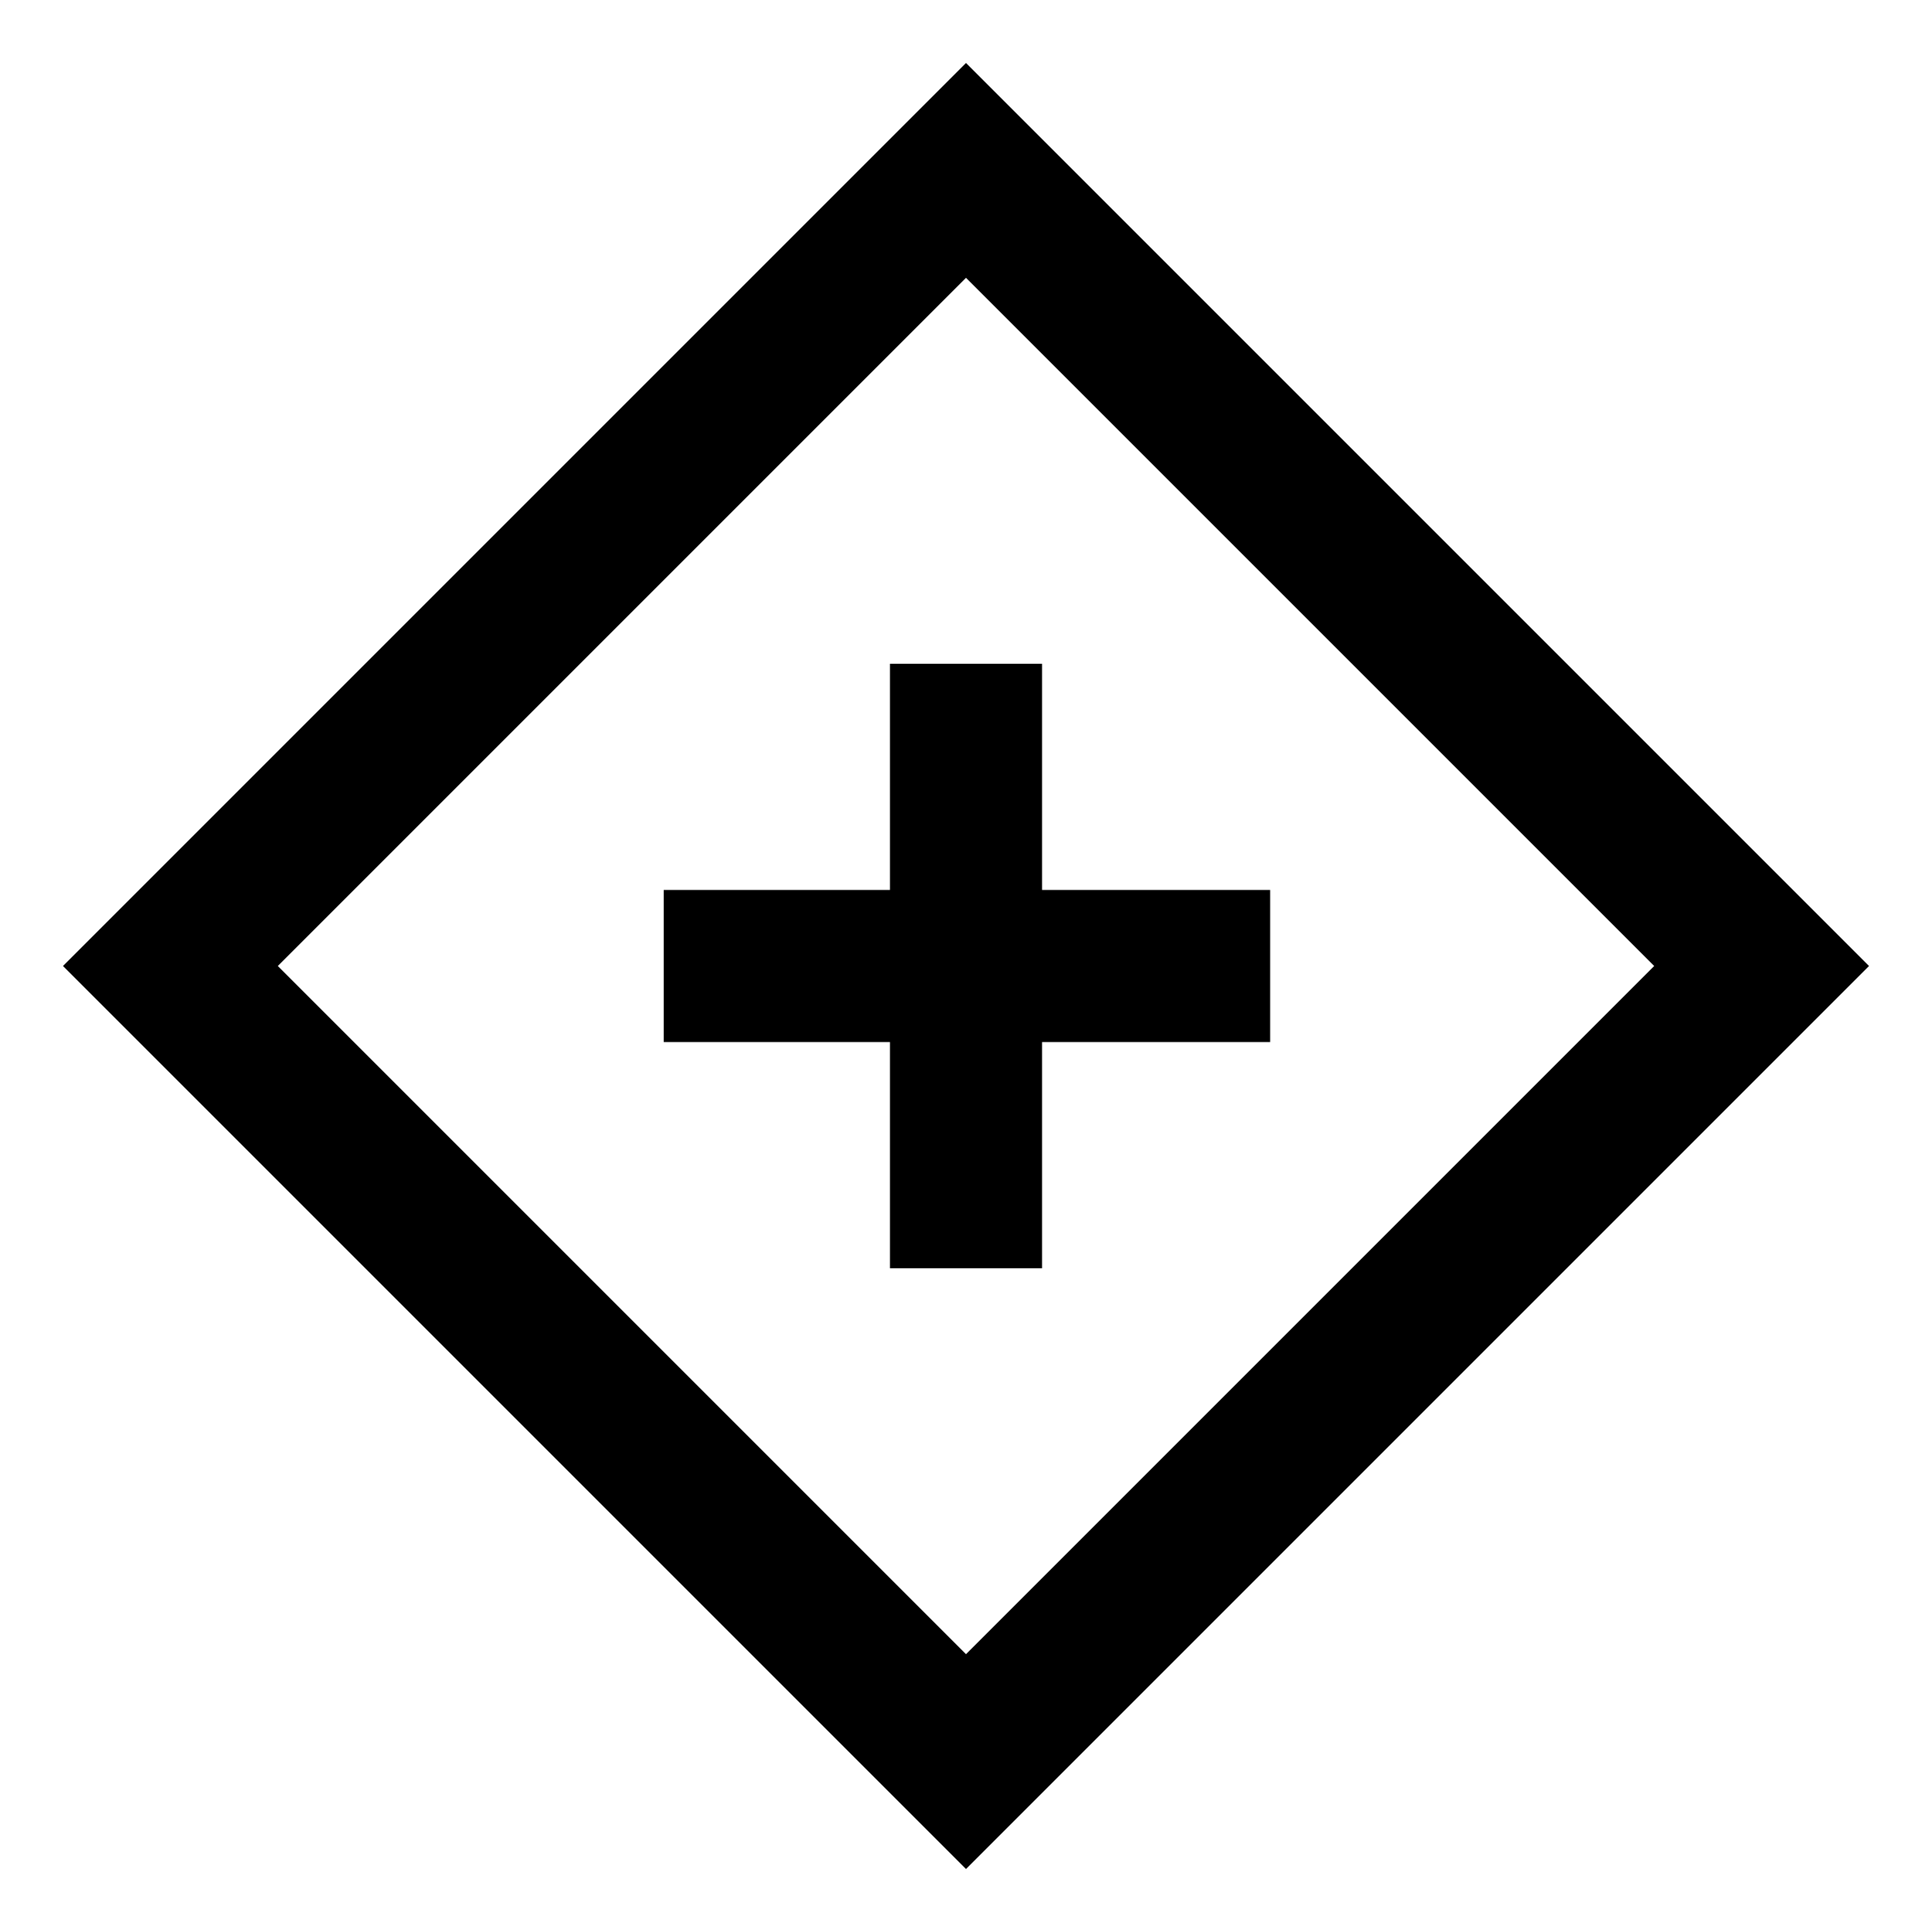
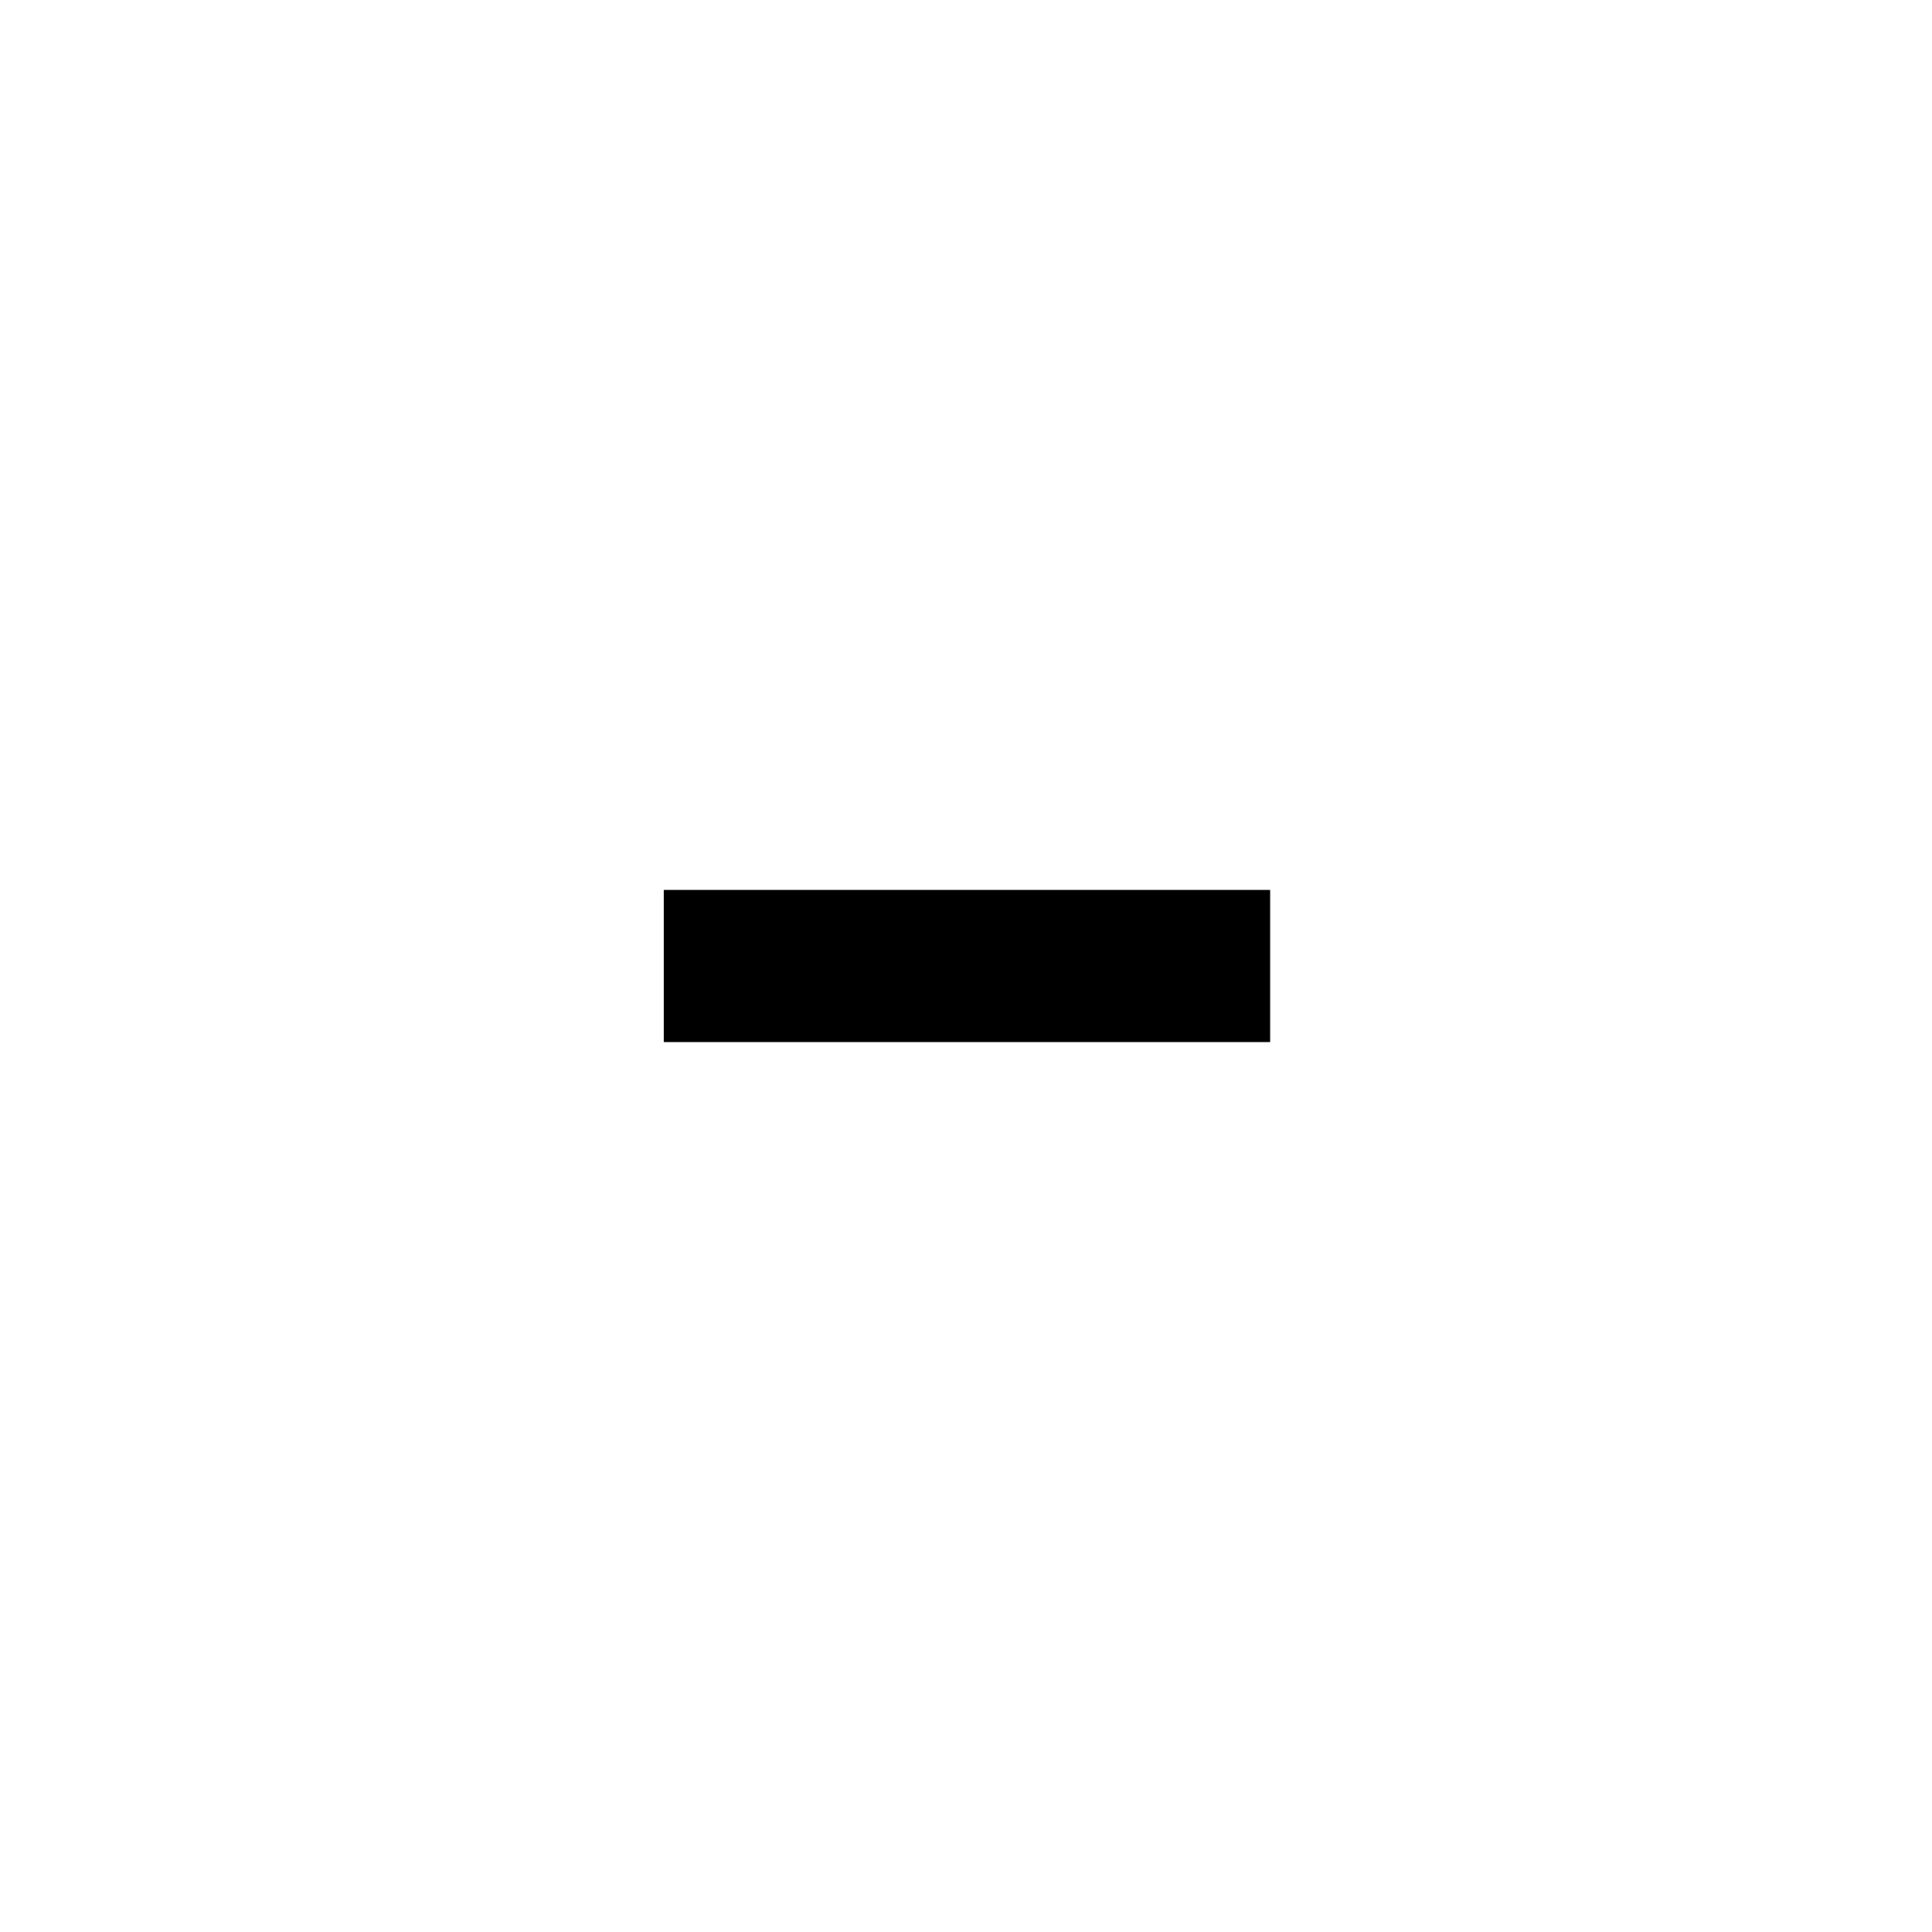
<svg xmlns="http://www.w3.org/2000/svg" fill="#000000" width="800px" height="800px" version="1.1" viewBox="144 144 512 512">
  <g>
-     <path d="m400 639.31-239.31-239.31 239.31-239.31 239.31 239.31zm-182.38-239.31 182.38 182.38 182.38-182.38-182.38-182.38z" />
    <path d="m319.89 379.85h160.71v40.305h-160.71z" />
-     <path d="m379.85 480.11h40.305v-160.21h-40.305z" />
+     <path d="m379.85 480.11h40.305h-40.305z" />
  </g>
</svg>